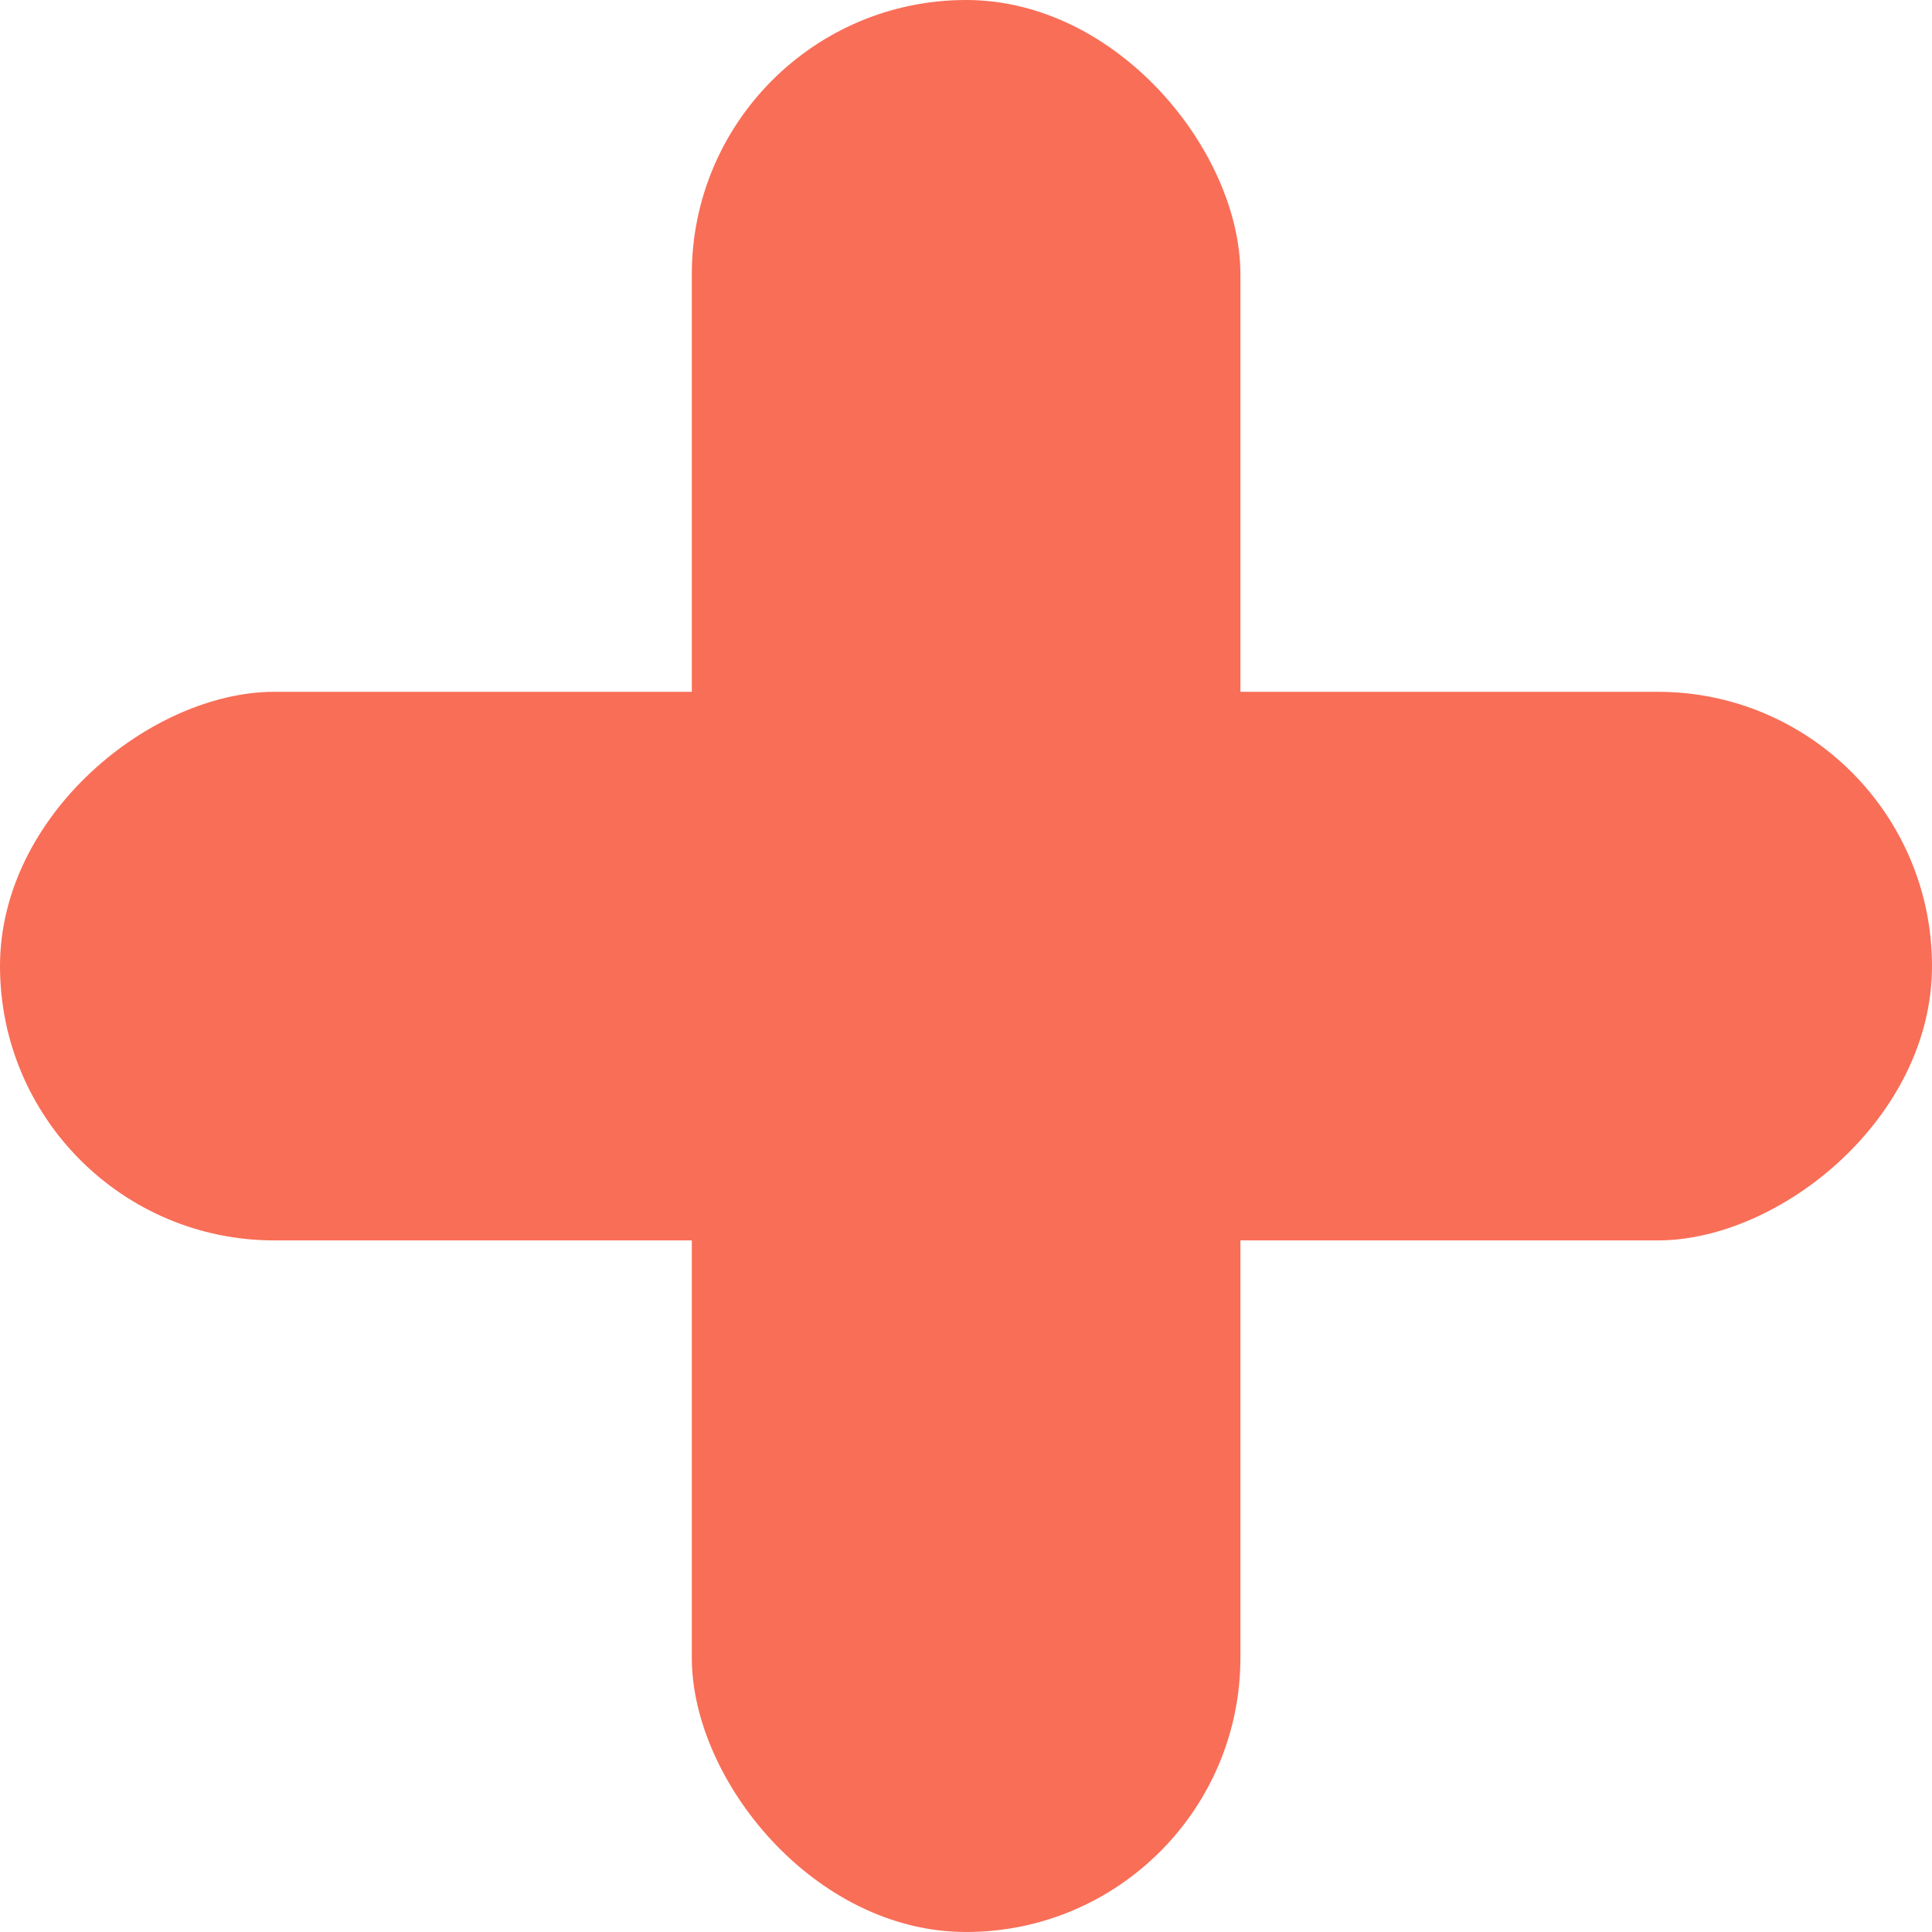
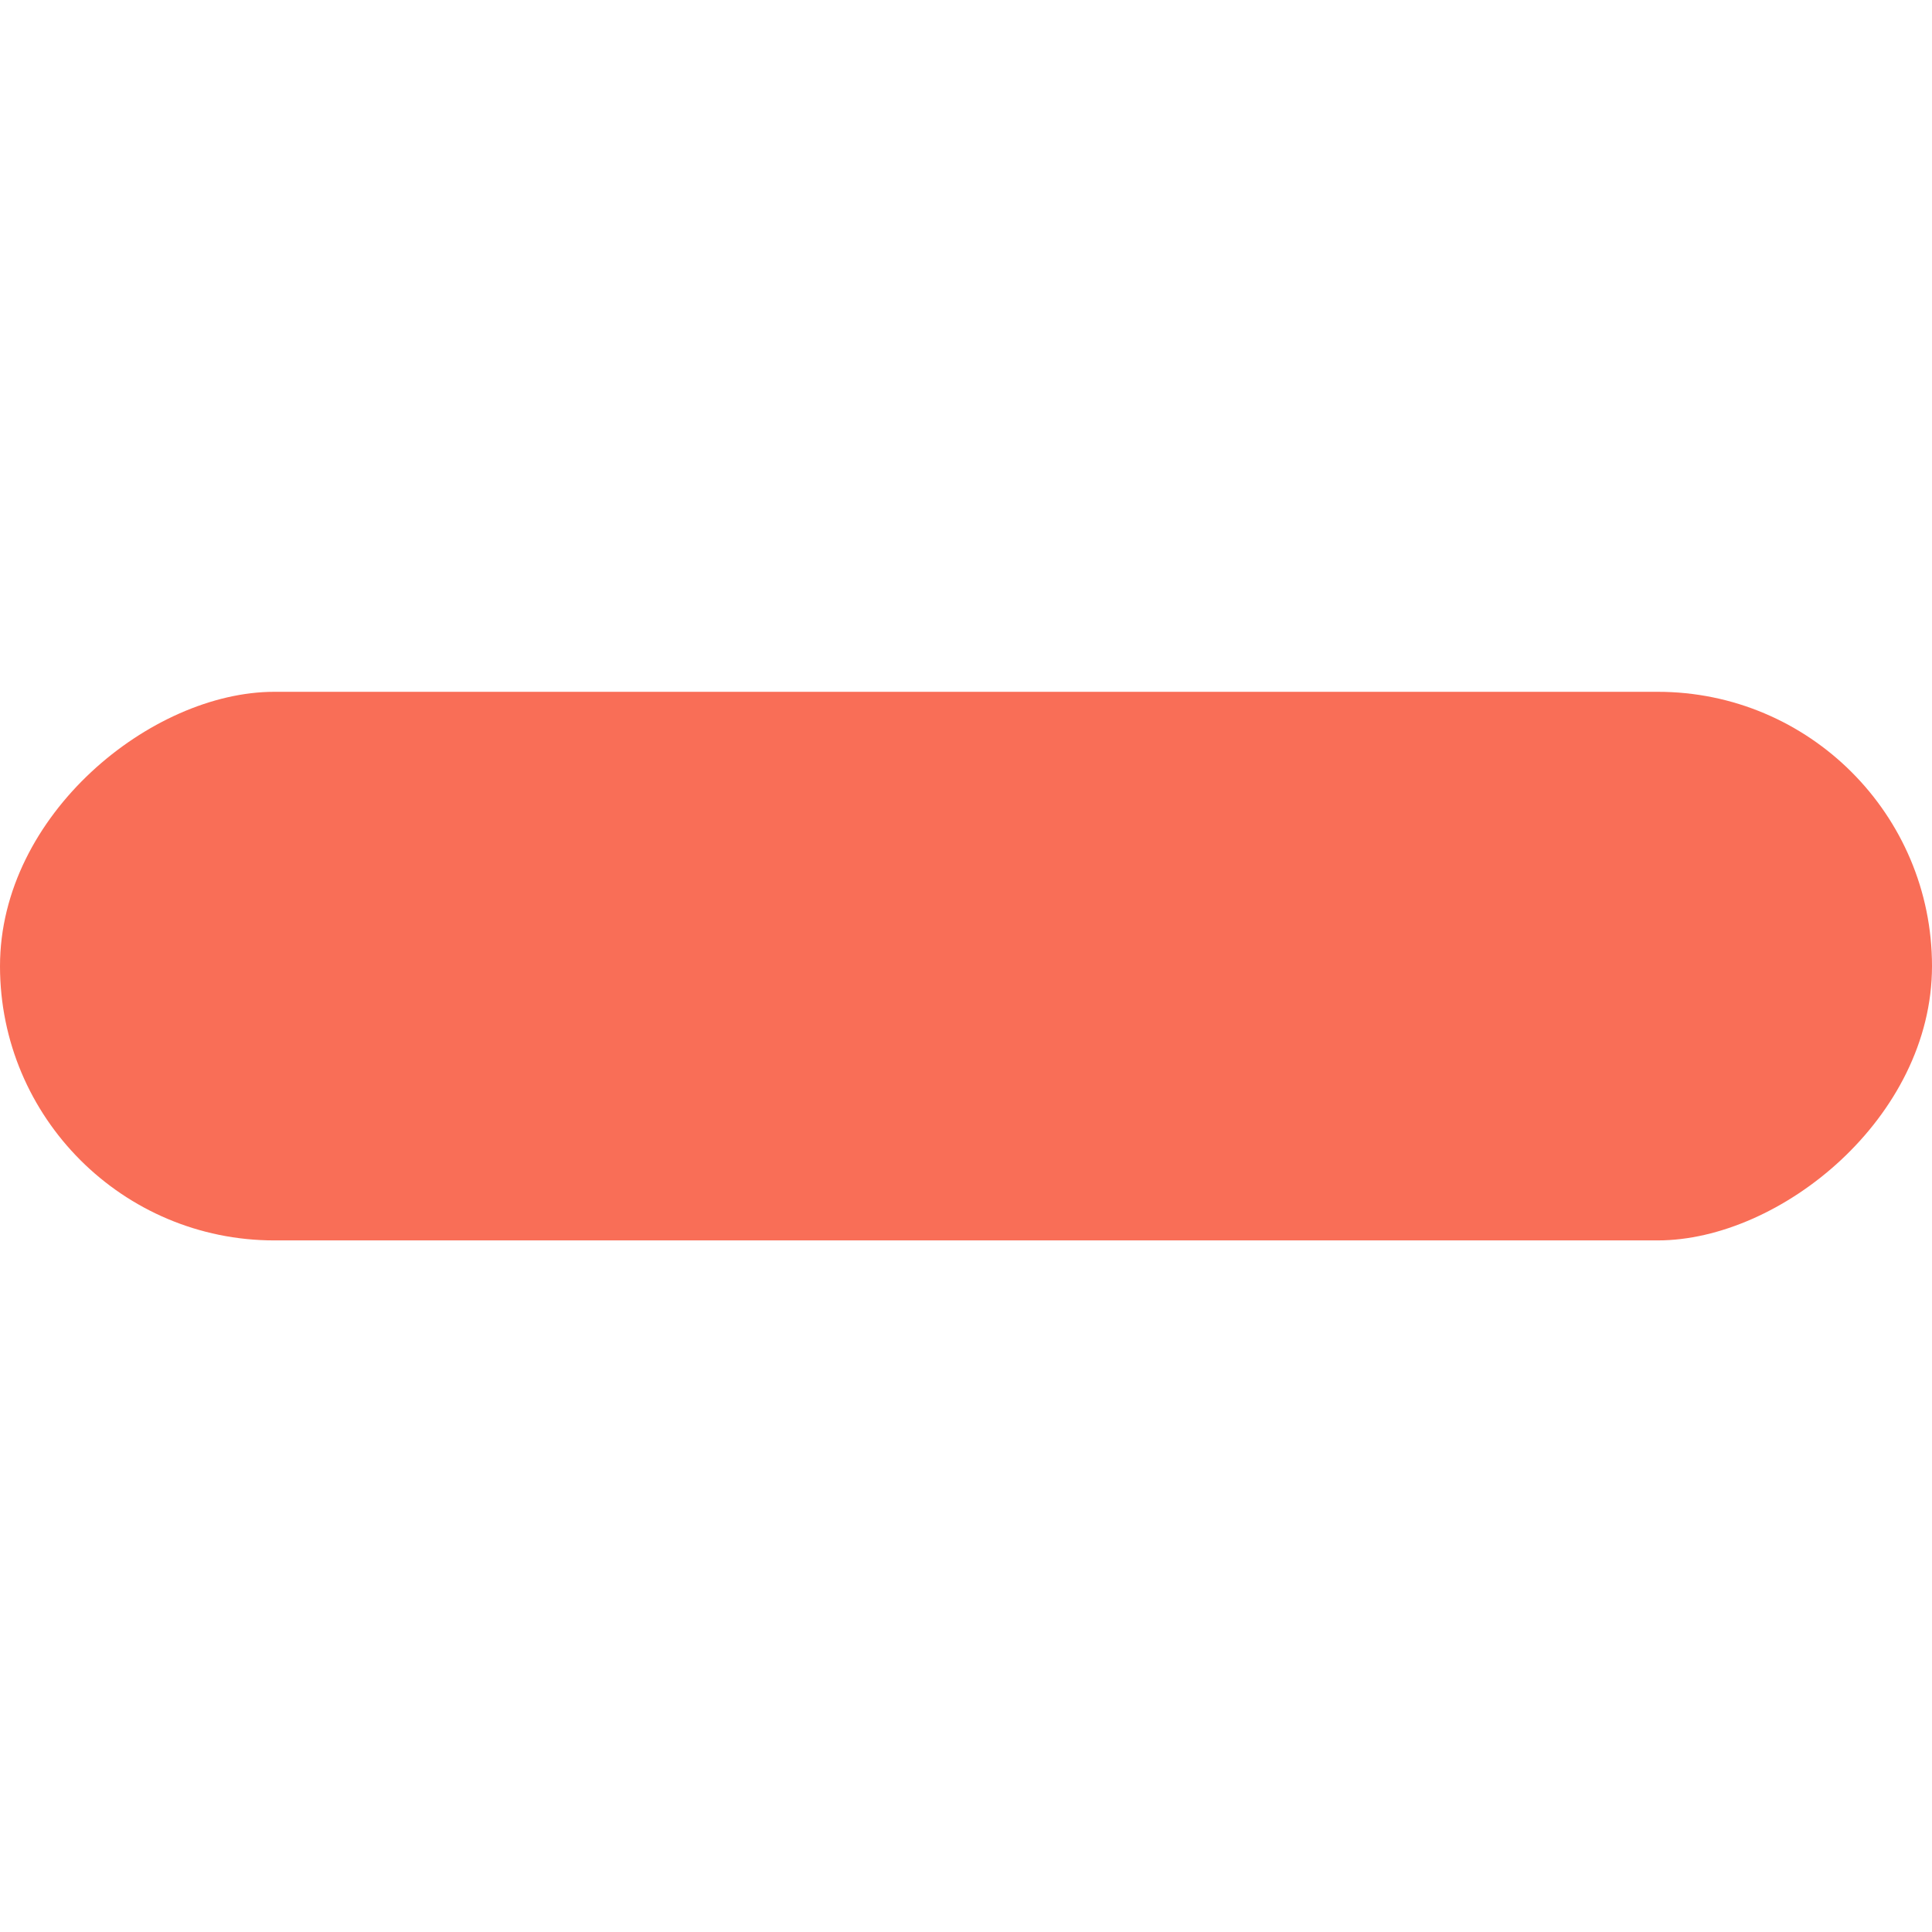
<svg xmlns="http://www.w3.org/2000/svg" viewBox="0 0 87.83 87.83" width="100%" style="vertical-align: middle; max-width: 100%; width: 100%;">
  <g>
    <g>
-       <rect x="31.45" width="24.94" height="87.83" rx="12.47" fill="#f96e57">
-      </rect>
      <rect x="31.45" width="24.94" height="87.83" rx="12.47" transform="translate(87.83 0) rotate(90)" fill="#f96e57">
     </rect>
    </g>
  </g>
</svg>